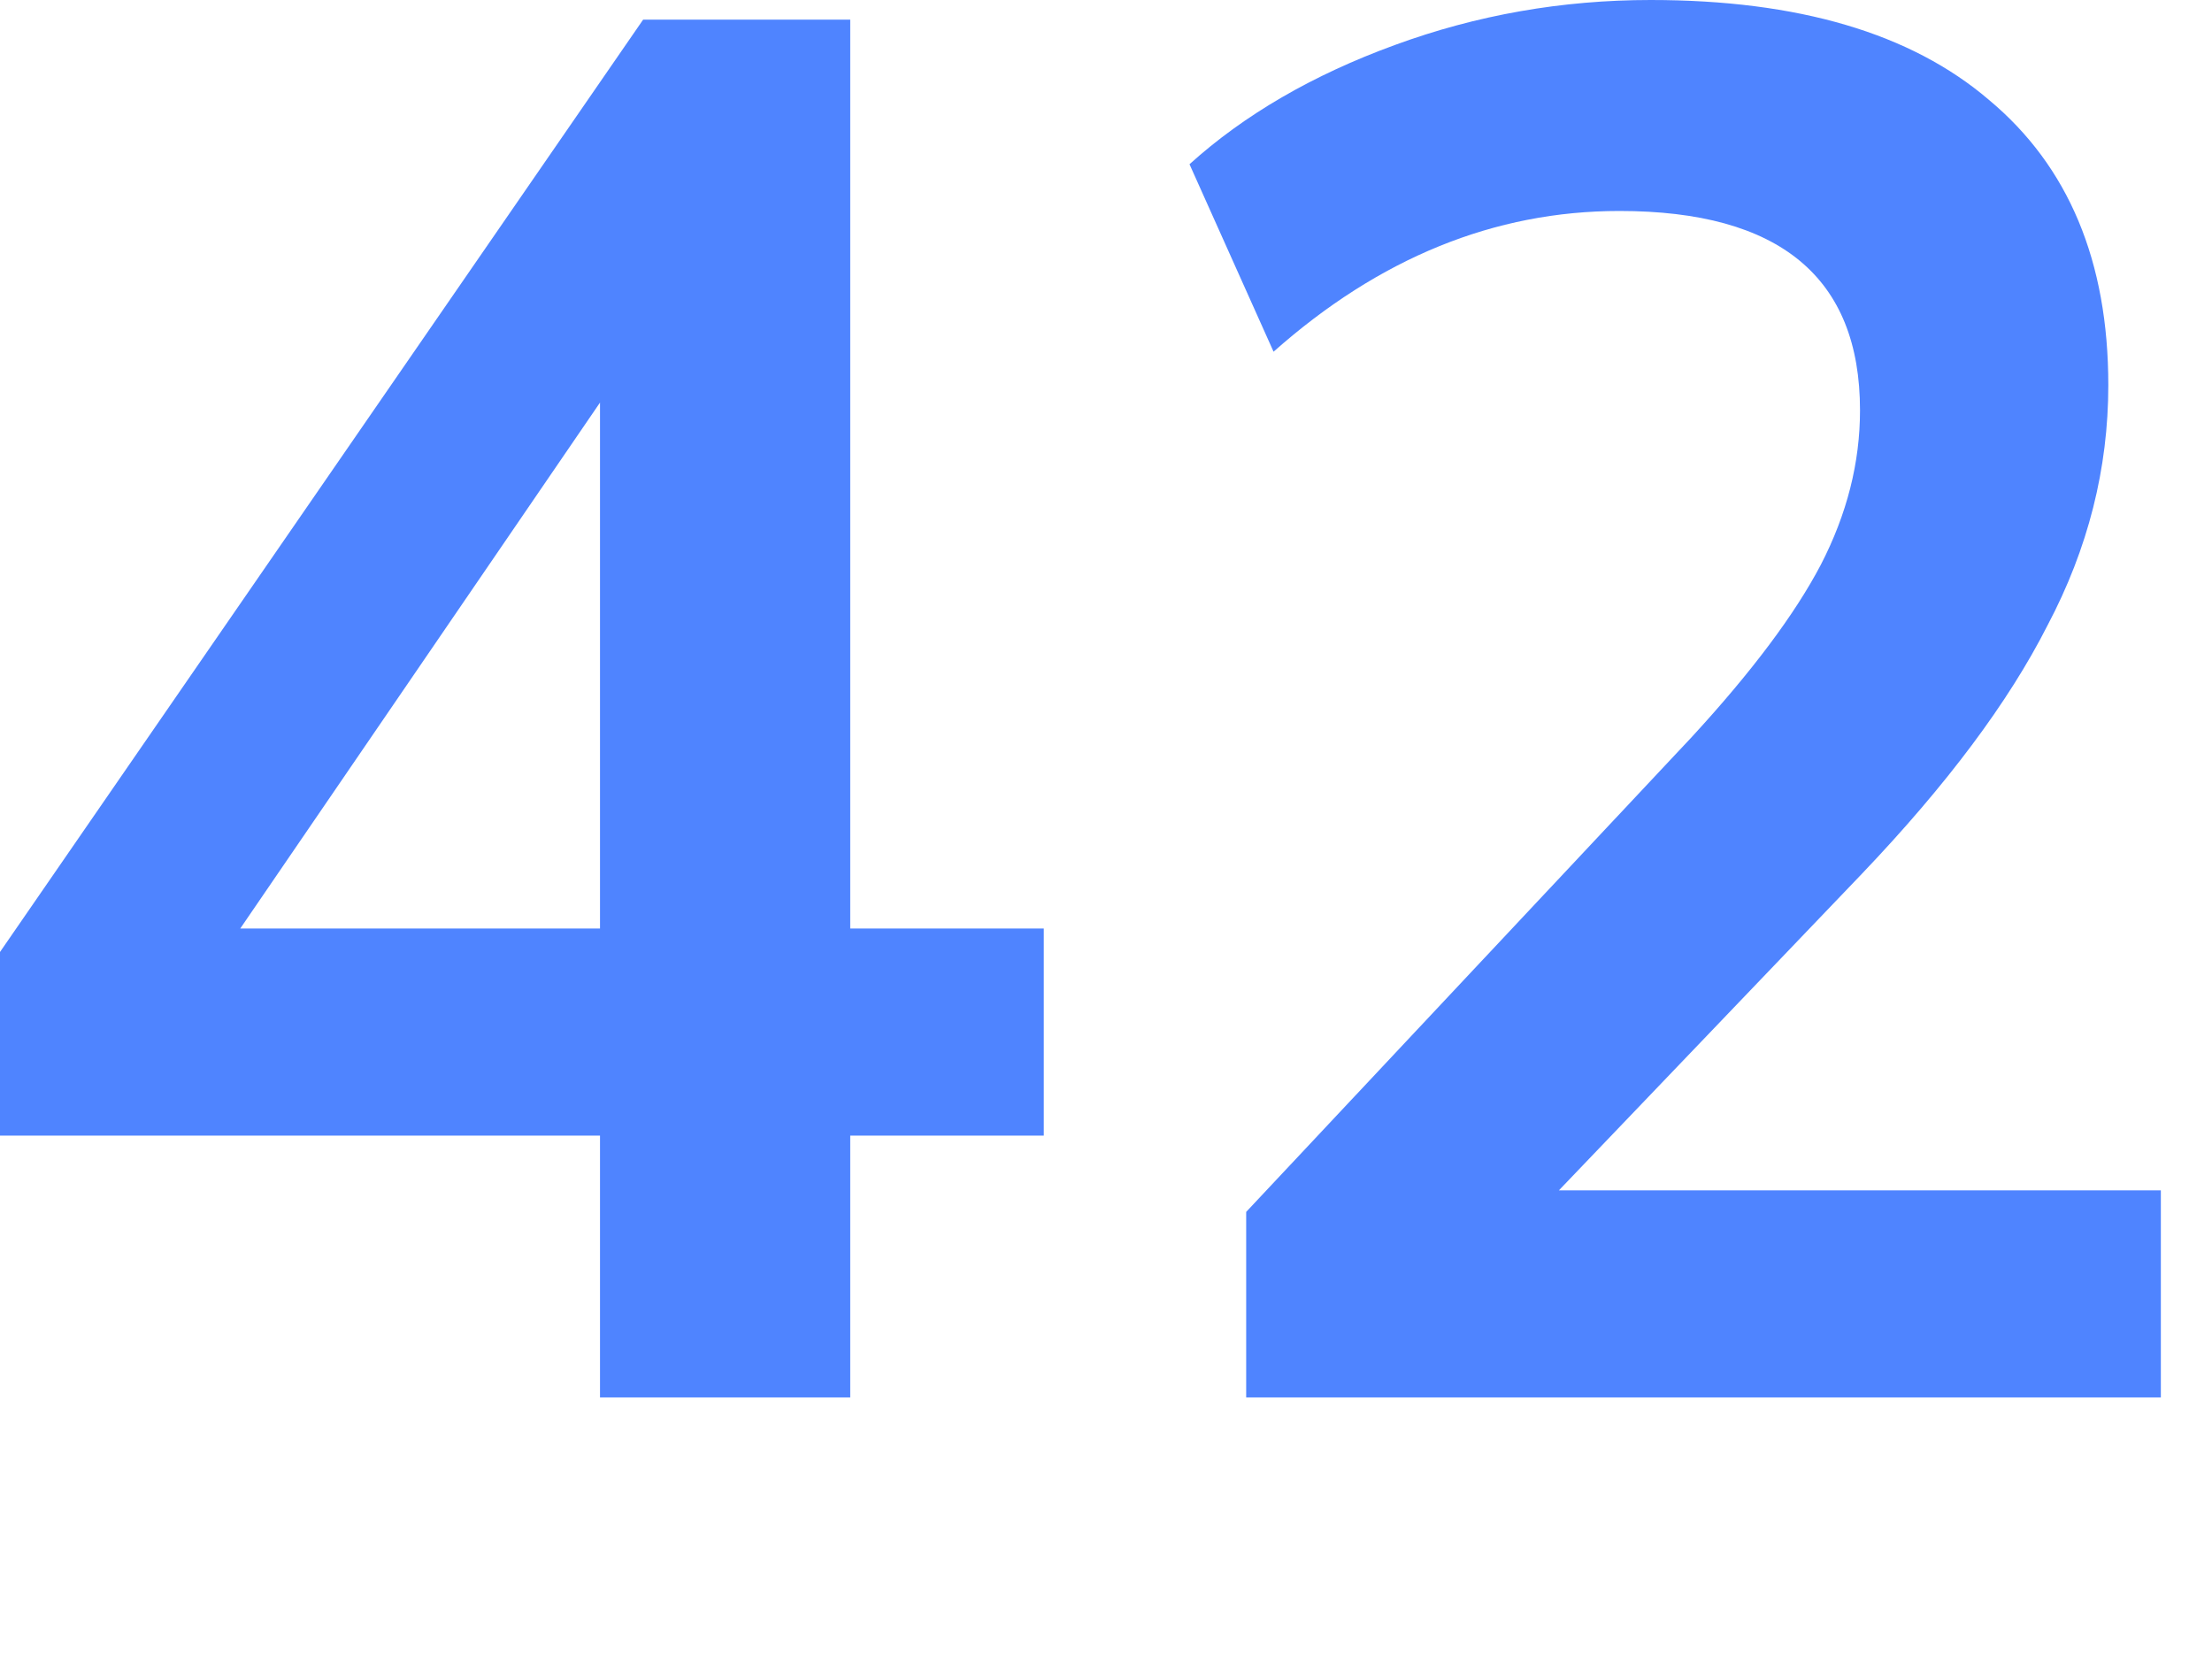
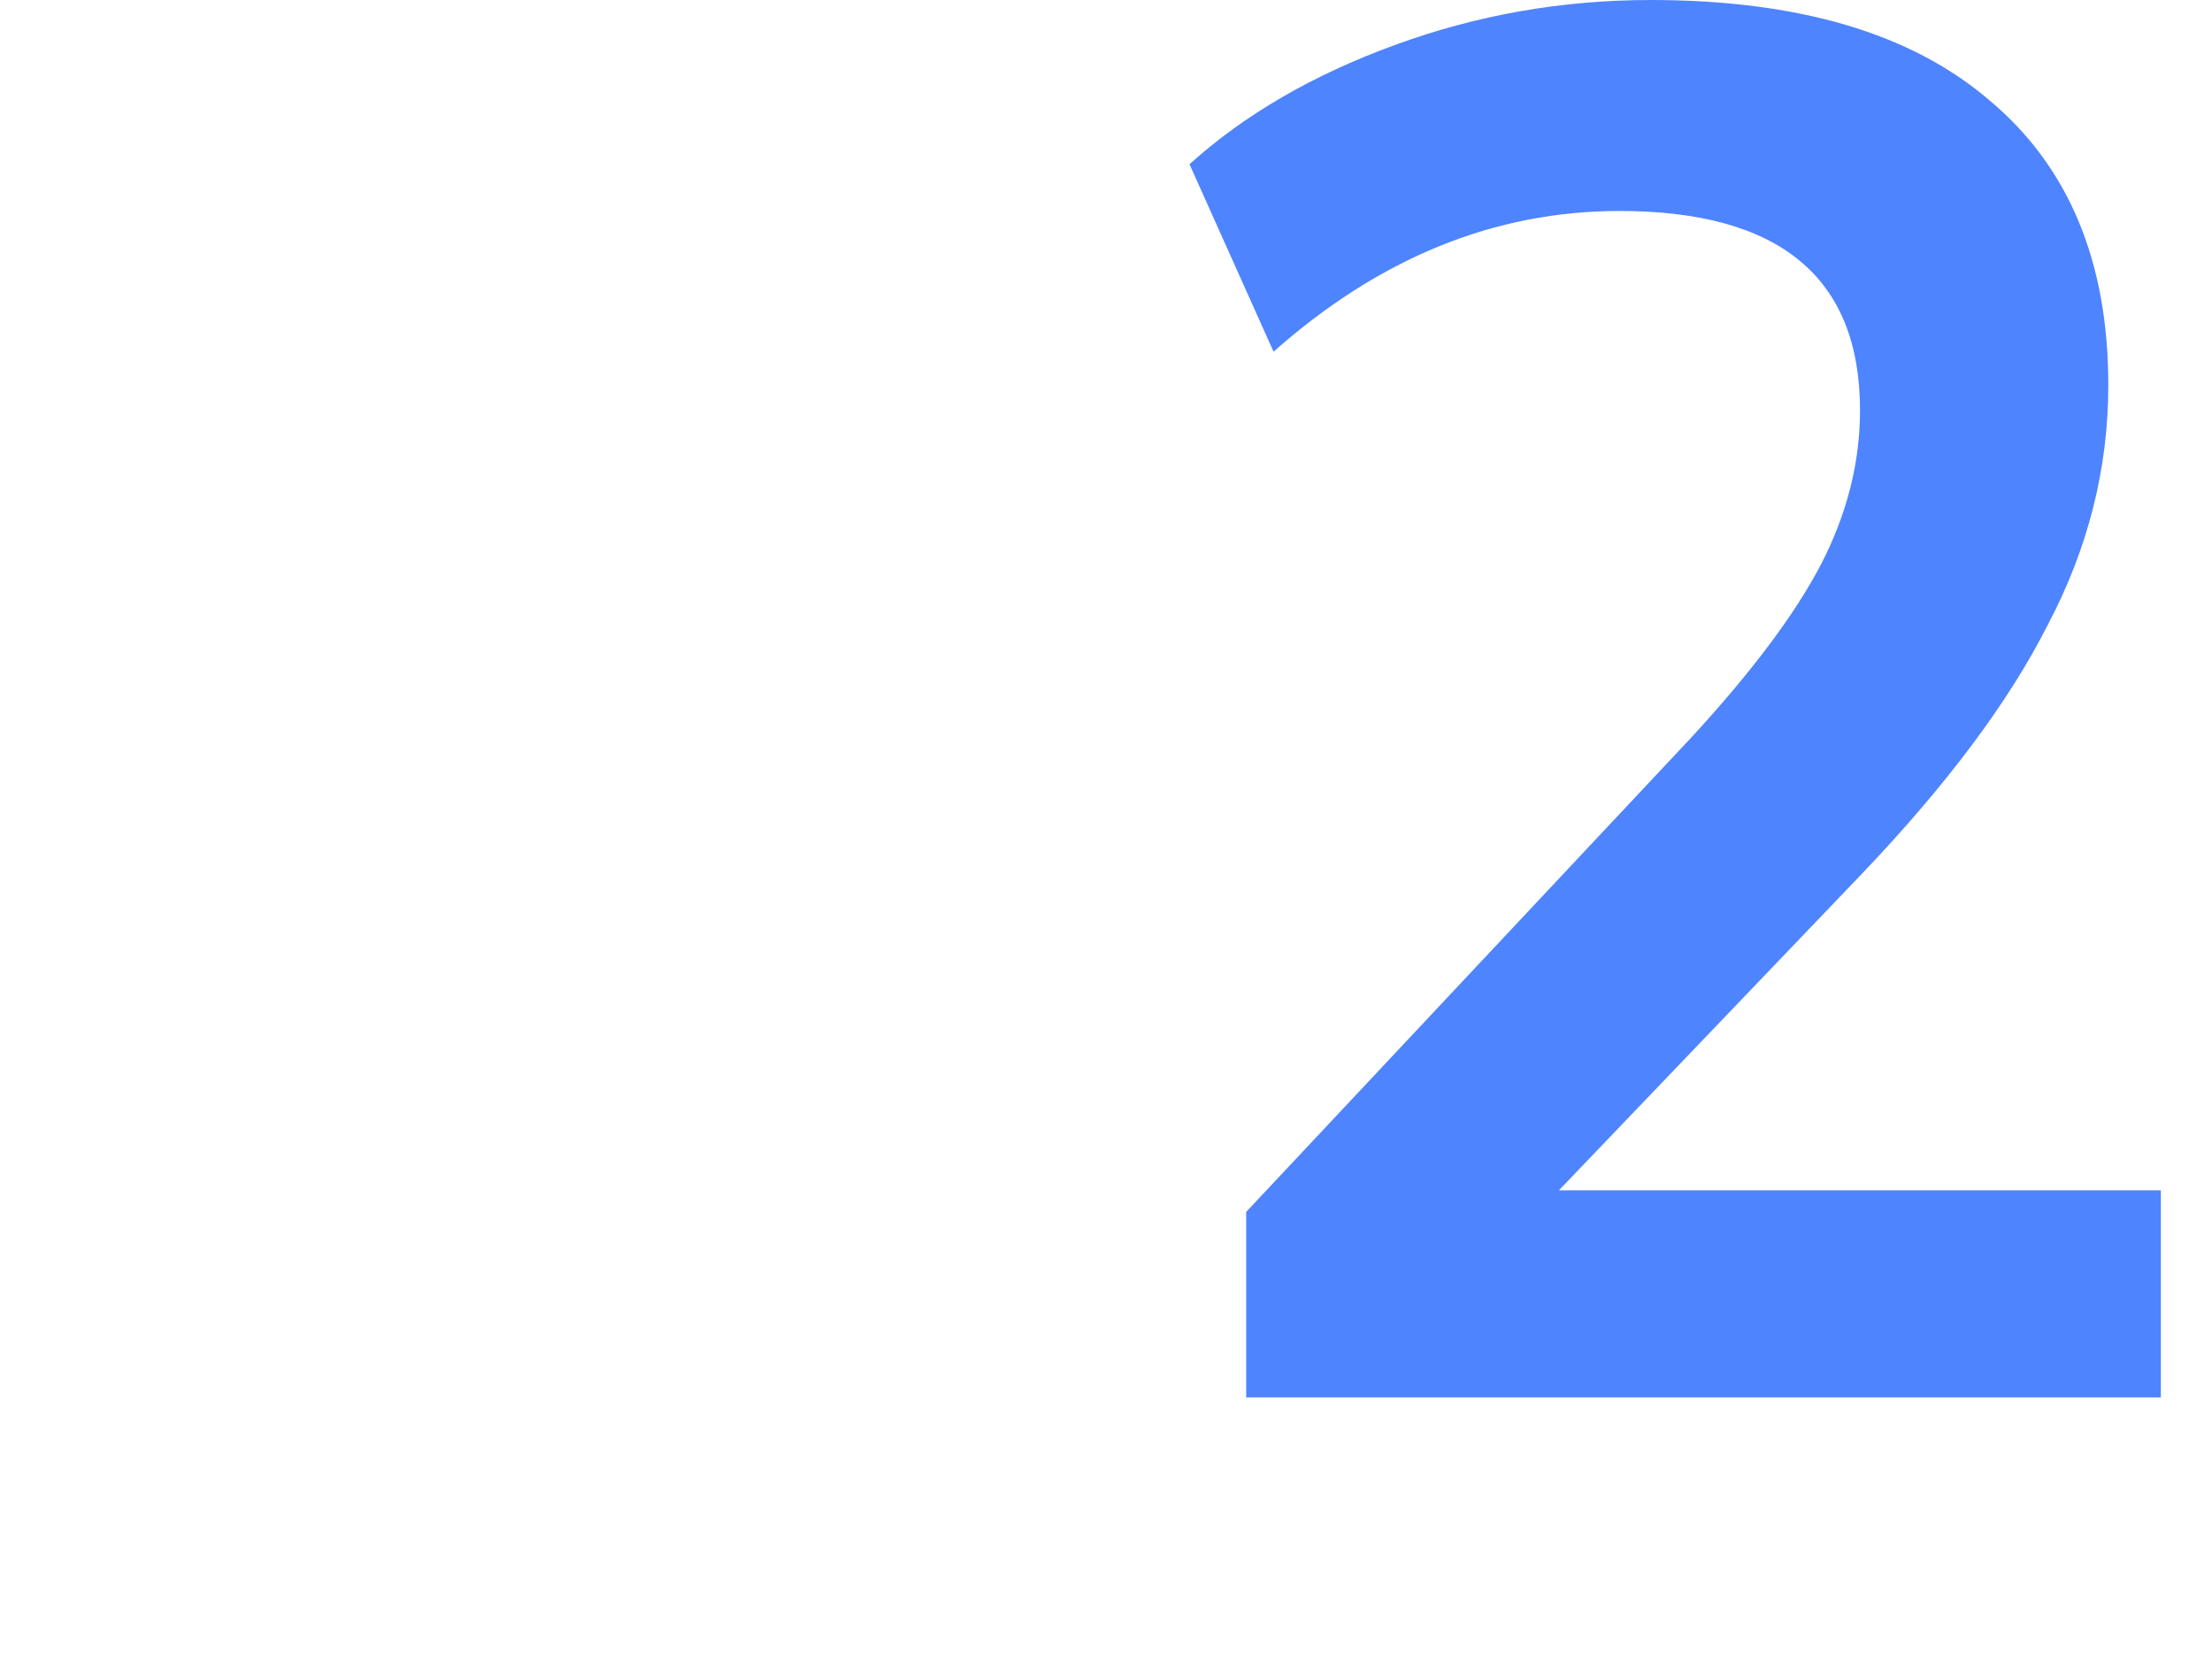
<svg xmlns="http://www.w3.org/2000/svg" fill="none" height="100%" overflow="visible" preserveAspectRatio="none" style="display: block;" viewBox="0 0 8 6" width="100%">
  <g id="Tooltip__text">
-     <path d="M2.17 5.054V4.107H0V3.443L2.326 0.071H3.075V3.358H3.775V4.107H3.075V5.054H2.17ZM2.17 3.358V1.456L0.869 3.358H2.17Z" fill="#4F84FF" />
    <path d="M4.507 5.054V4.383L6.119 2.665C6.336 2.429 6.491 2.222 6.585 2.043C6.68 1.859 6.727 1.673 6.727 1.484C6.727 1.004 6.437 0.763 5.857 0.763C5.405 0.763 4.988 0.933 4.606 1.272L4.302 0.594C4.5 0.415 4.748 0.271 5.044 0.163C5.341 0.054 5.65 0 5.97 0C6.503 0 6.911 0.12 7.193 0.361C7.481 0.601 7.625 0.945 7.625 1.393C7.625 1.694 7.552 1.984 7.405 2.262C7.264 2.54 7.04 2.839 6.734 3.16L5.638 4.305H7.815V5.054H4.507Z" fill="#4F84FF" />
  </g>
</svg>